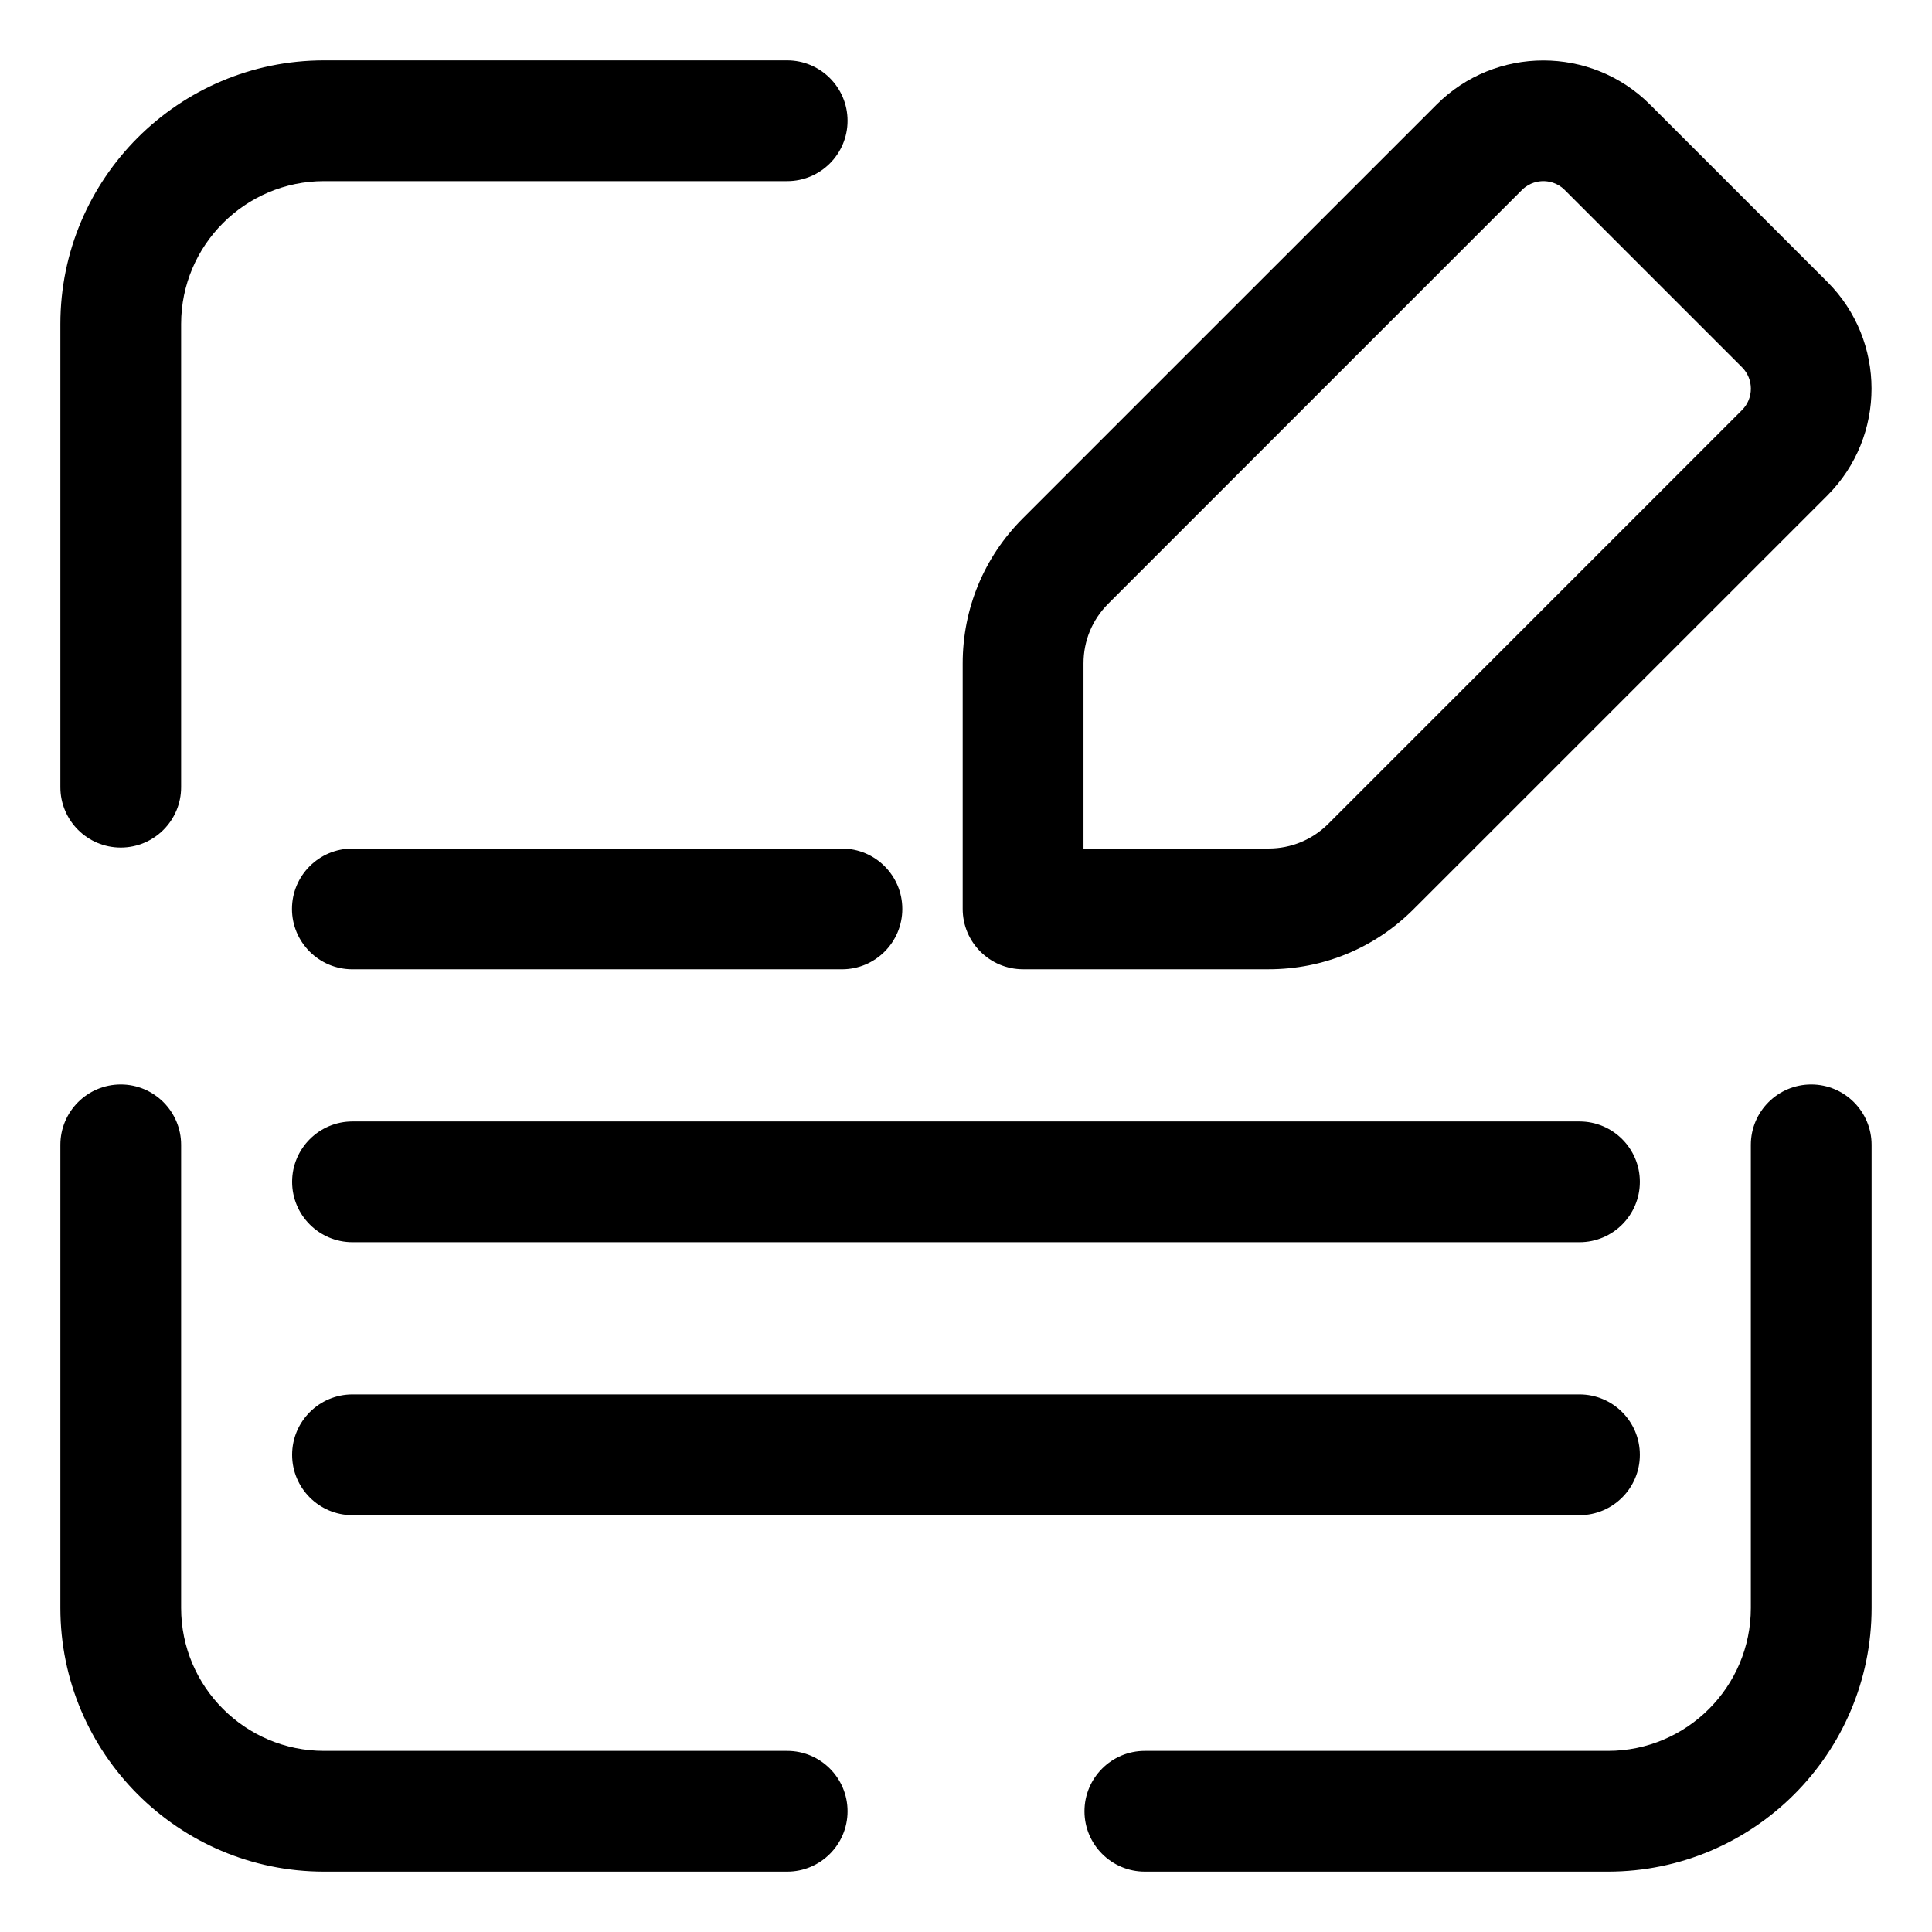
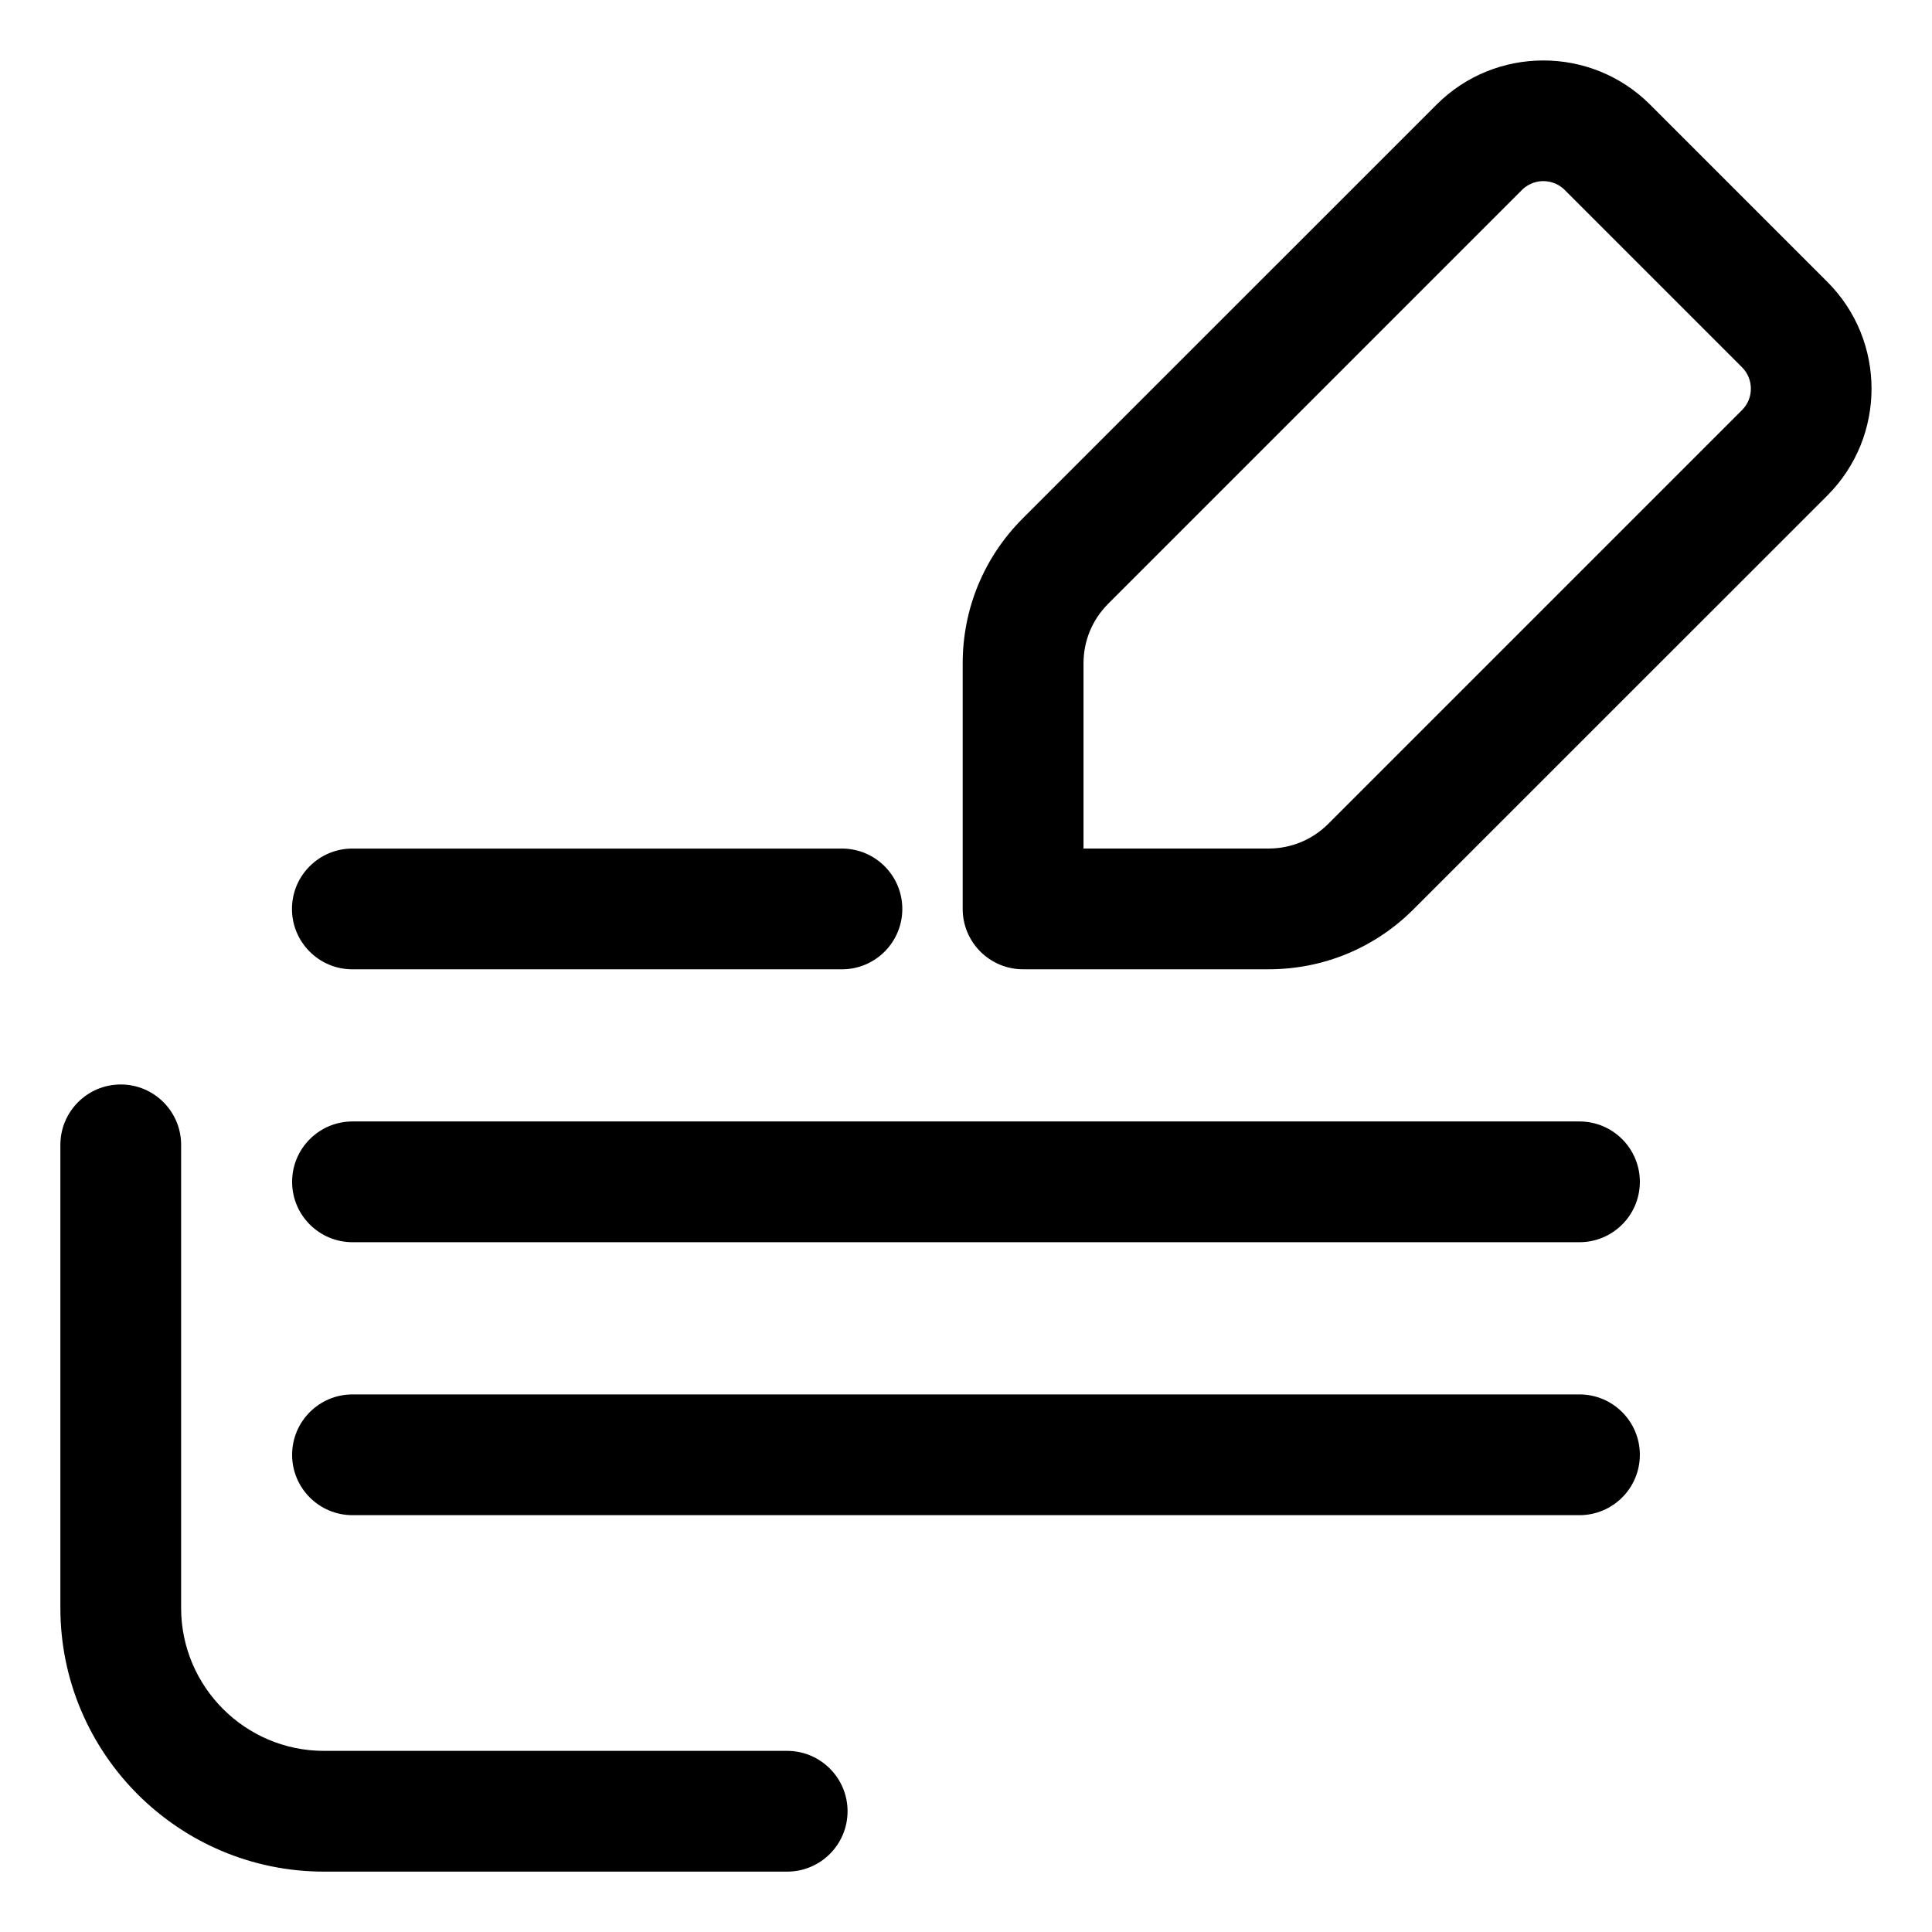
<svg xmlns="http://www.w3.org/2000/svg" width="56" height="56" viewBox="0 0 56 56" fill="none">
-   <path d="M3.5 24.567C2.534 24.567 1.75 23.782 1.75 22.817V9.392C1.75 5.178 5.178 1.75 9.392 1.75H22.817C23.782 1.75 24.567 2.534 24.567 3.5C24.567 4.466 23.782 5.25 22.817 5.25H9.392C7.109 5.25 5.25 7.109 5.25 9.392V22.817C5.25 23.782 4.466 24.567 3.5 24.567Z" fill="black" />
-   <path d="M22.817 54.25H9.392C5.178 54.25 1.75 50.822 1.75 46.608V33.184C1.75 32.218 2.534 31.434 3.5 31.434C4.466 31.434 5.25 32.218 5.25 33.184V46.608C5.25 48.892 7.109 50.75 9.392 50.75H22.817C23.782 50.75 24.567 51.534 24.567 52.5C24.567 53.466 23.782 54.25 22.817 54.25Z" fill="black" />
-   <path d="M46.608 54.25H33.184C32.218 54.25 31.434 53.466 31.434 52.5C31.434 51.534 32.218 50.75 33.184 50.75H46.608C48.892 50.75 50.749 48.892 50.749 46.608V33.184C50.749 32.218 51.533 31.434 52.499 31.434C53.465 31.434 54.249 32.218 54.249 33.184V46.608C54.249 50.822 50.821 54.25 46.608 54.25Z" fill="black" />
+   <path d="M22.817 54.25H9.392C5.178 54.25 1.75 50.822 1.75 46.608V33.184C1.75 32.218 2.534 31.434 3.5 31.434C4.466 31.434 5.25 32.218 5.25 33.184V46.608C5.25 48.892 7.109 50.75 9.392 50.75H22.817C23.782 50.75 24.567 51.534 24.567 52.5C24.567 53.466 23.782 54.25 22.817 54.25" fill="black" />
  <path d="M36.771 28.095H29.654C28.688 28.095 27.904 27.311 27.904 26.345V19.229C27.904 17.641 28.523 16.148 29.645 15.026L41.64 3.032C43.345 1.326 46.123 1.326 47.828 3.032L52.968 8.172C54.674 9.878 54.674 12.654 52.968 14.361L40.972 26.355C39.851 27.478 38.358 28.095 36.771 28.095ZM31.405 24.595H36.772C37.423 24.595 38.037 24.341 38.499 23.881L50.494 11.886C50.836 11.544 50.835 10.988 50.494 10.646L45.354 5.506C45.131 5.283 44.87 5.25 44.735 5.25C44.599 5.25 44.339 5.283 44.115 5.506L32.121 17.501C31.66 17.962 31.406 18.575 31.406 19.228V24.595L31.405 24.595Z" fill="black" />
  <path d="M24.404 28.096H10.213C9.247 28.096 8.463 27.311 8.463 26.346C8.463 25.38 9.247 24.596 10.213 24.596H24.404C25.37 24.596 26.154 25.38 26.154 26.346C26.154 27.311 25.37 28.096 24.404 28.096Z" fill="black" />
  <path d="M45.782 36.006H10.217C9.251 36.006 8.467 35.222 8.467 34.256C8.467 33.29 9.251 32.506 10.217 32.506H45.782C46.748 32.506 47.532 33.29 47.532 34.256C47.532 35.222 46.748 36.006 45.782 36.006Z" fill="black" />
  <path d="M45.782 43.918H10.217C9.251 43.918 8.467 43.134 8.467 42.168C8.467 41.202 9.251 40.418 10.217 40.418H45.782C46.748 40.418 47.532 41.202 47.532 42.168C47.532 43.134 46.748 43.918 45.782 43.918Z" fill="black" />
</svg>